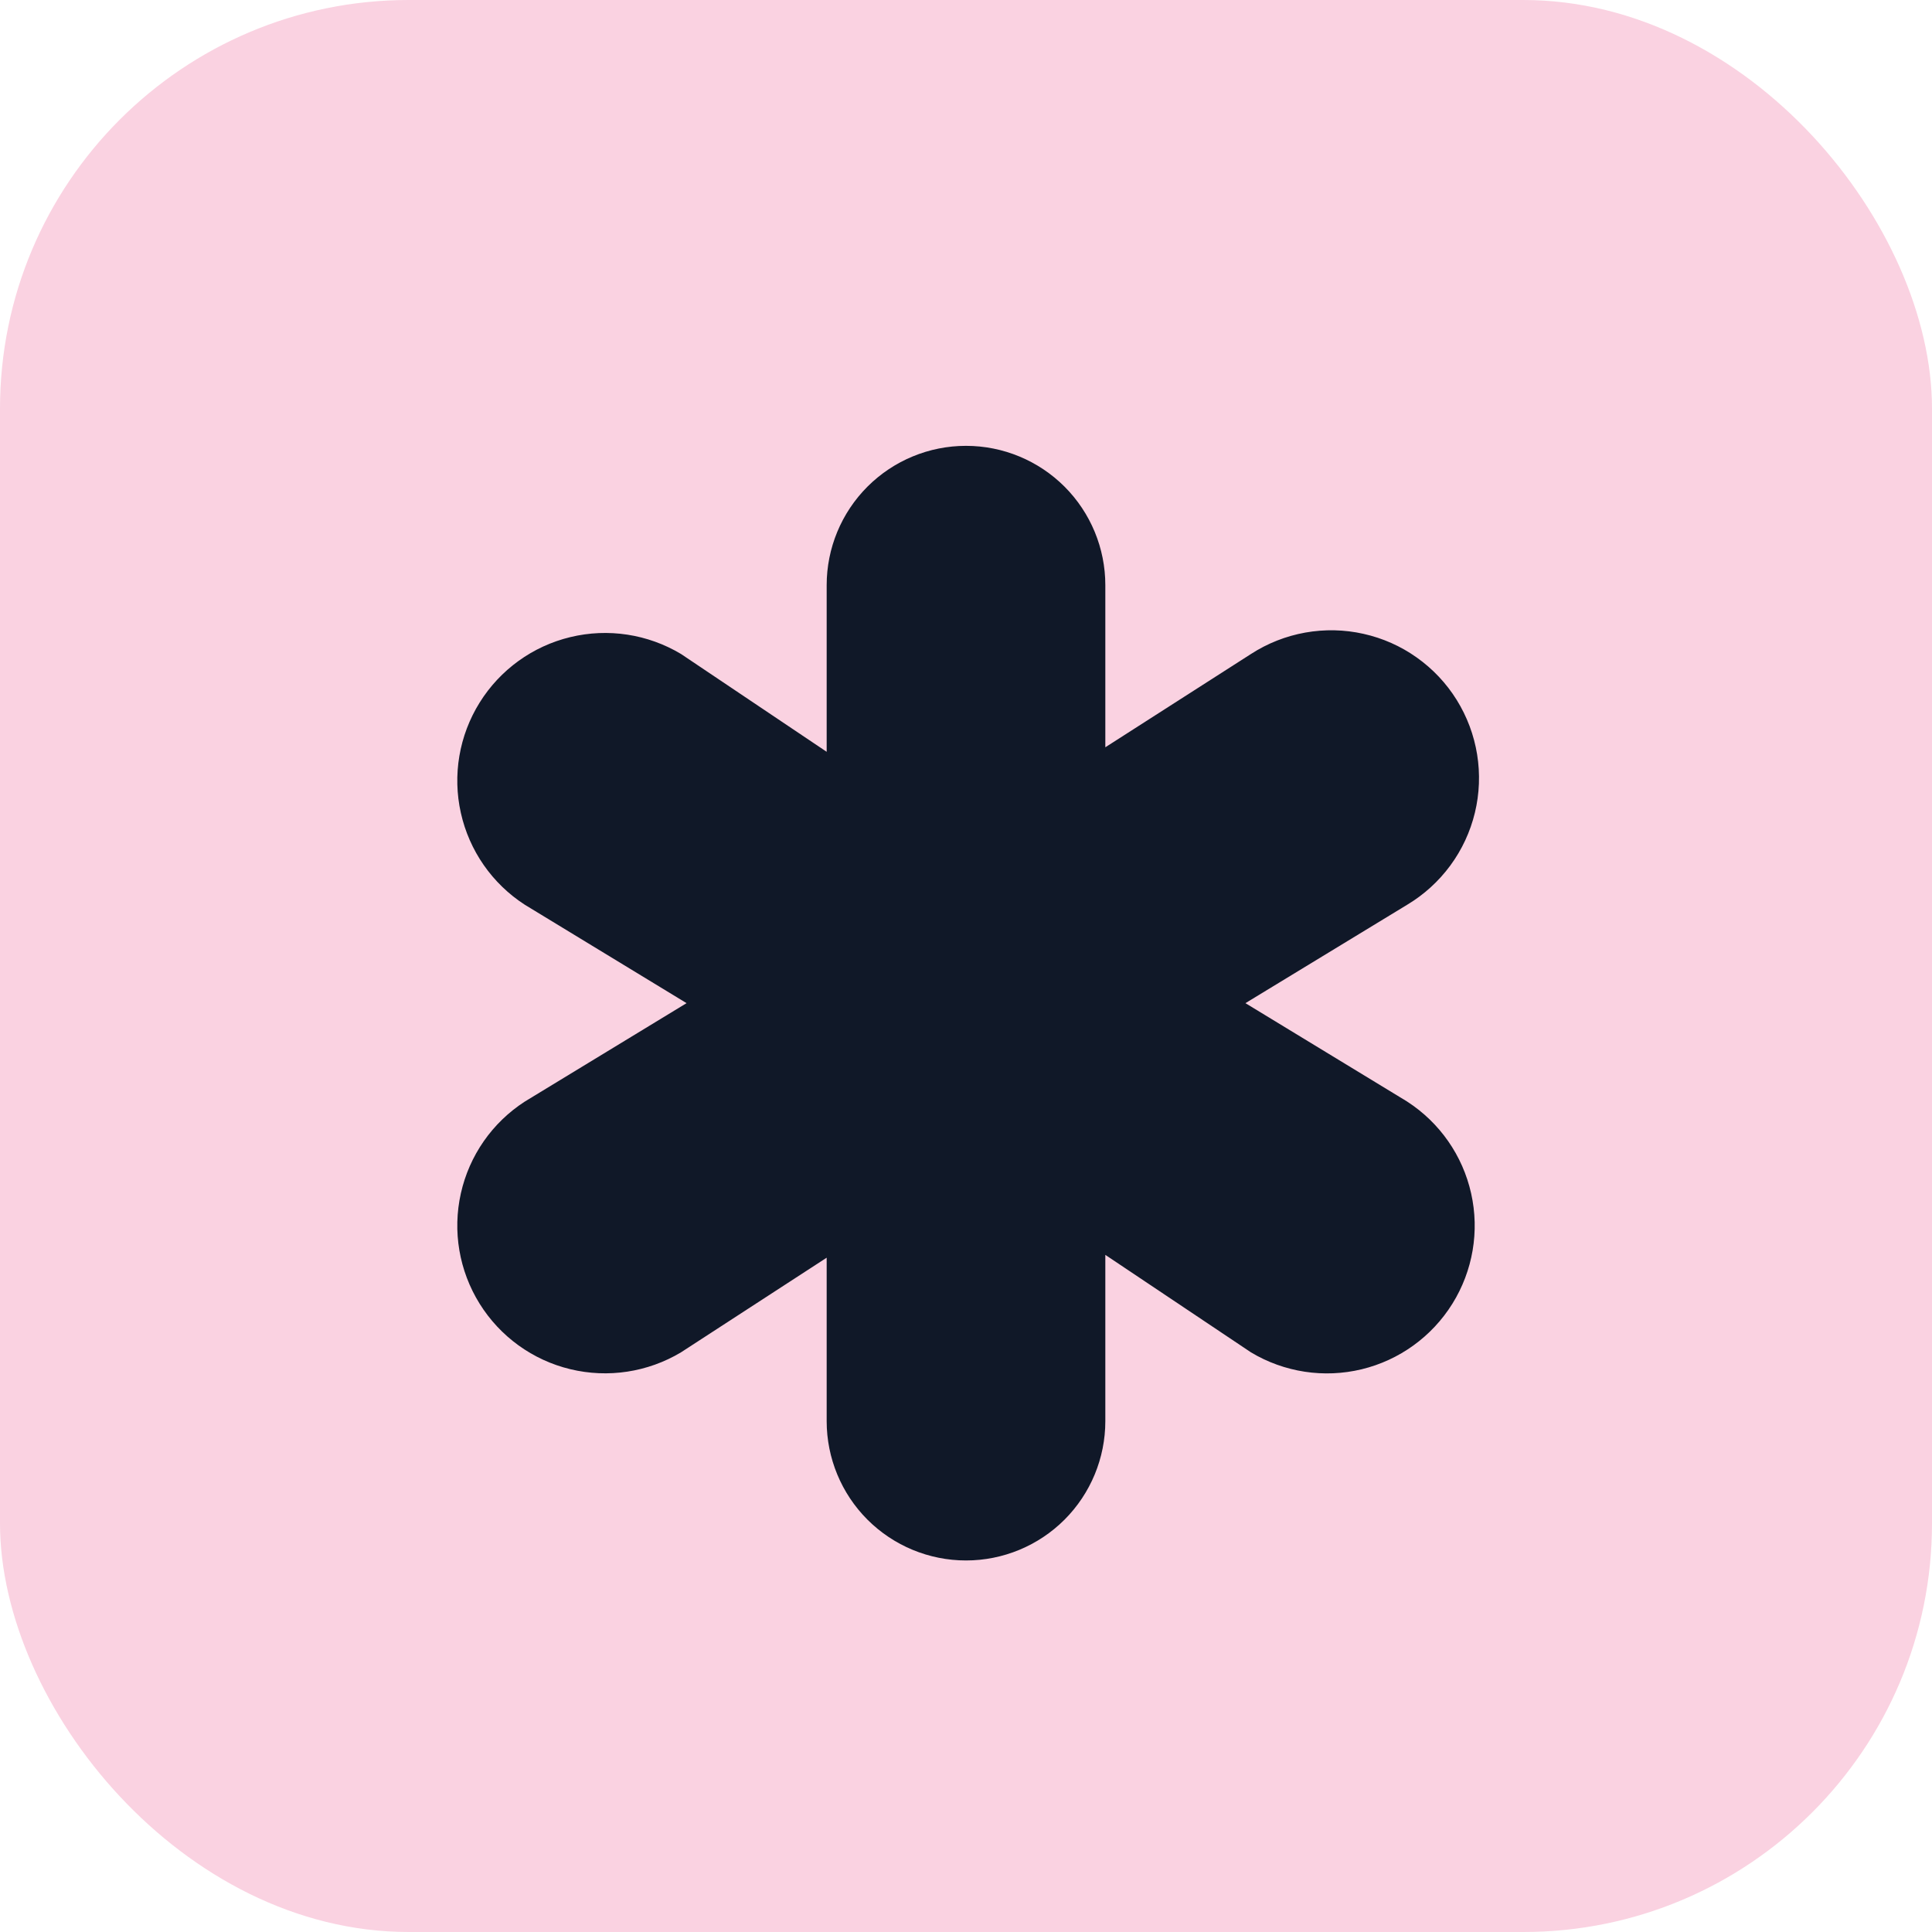
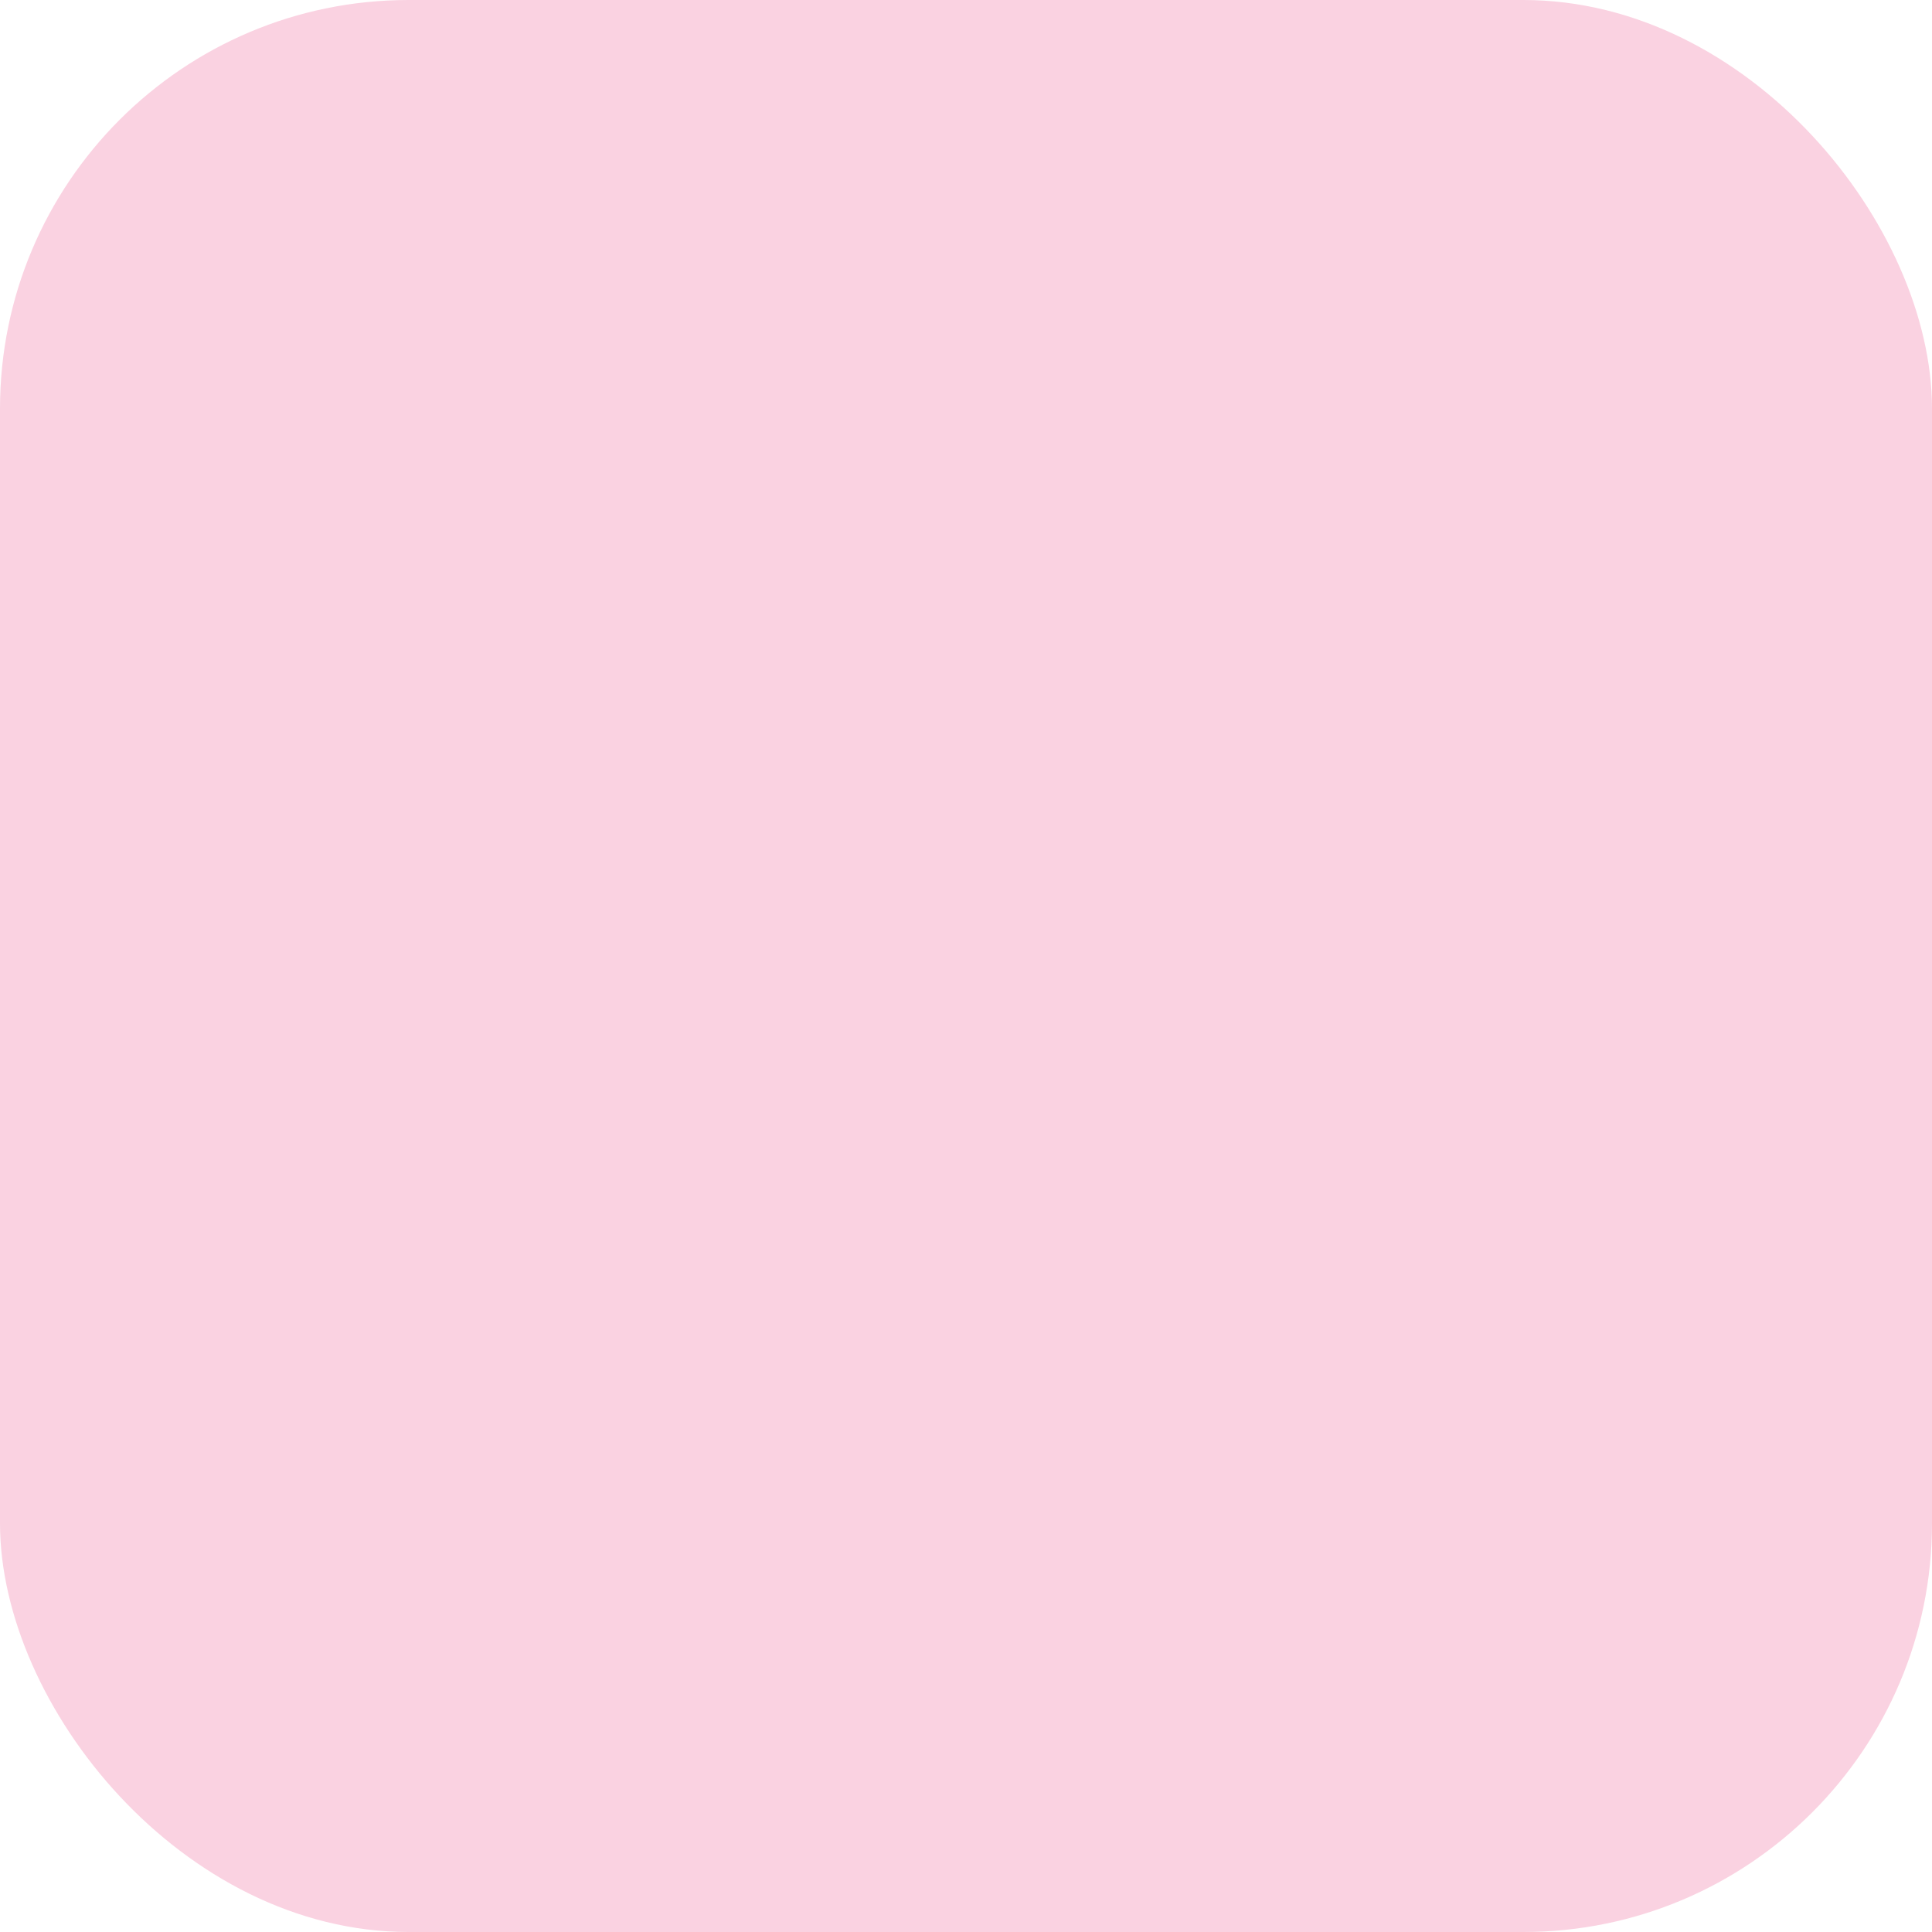
<svg xmlns="http://www.w3.org/2000/svg" width="52" height="52" viewBox="0 0 52 52" fill="none">
  <rect width="52" height="52" rx="11" fill="#FAD2E1" />
  <g clip-path="url(#clip0_118_2684)">
-     <path d="M37.875 29.649L33.521 27L37.875 24.351C38.328 24.08 38.722 23.721 39.035 23.296C39.348 22.871 39.573 22.387 39.697 21.874C39.821 21.361 39.841 20.828 39.757 20.307C39.673 19.786 39.486 19.287 39.207 18.838C38.928 18.39 38.563 18.002 38.132 17.697C37.702 17.391 37.215 17.175 36.699 17.06C36.184 16.944 35.651 16.933 35.131 17.026C34.612 17.119 34.116 17.314 33.672 17.601L29.75 20.113V15.75C29.75 14.755 29.355 13.802 28.652 13.098C27.948 12.395 26.995 12 26 12C25.005 12 24.052 12.395 23.348 13.098C22.645 13.802 22.25 14.755 22.25 15.75V20.235L18.328 17.601C17.433 17.066 16.364 16.902 15.35 17.148C14.337 17.392 13.46 18.026 12.909 18.911C12.358 19.796 12.176 20.862 12.404 21.88C12.631 22.898 13.249 23.785 14.125 24.351L18.479 27L14.125 29.649C13.249 30.215 12.631 31.102 12.404 32.12C12.176 33.138 12.358 34.204 12.909 35.089C13.46 35.974 14.337 36.608 15.35 36.852C16.364 37.097 17.433 36.934 18.328 36.399L22.25 33.851V38.25C22.25 39.245 22.645 40.198 23.348 40.902C24.052 41.605 25.005 42 26 42C26.995 42 27.948 41.605 28.652 40.902C29.355 40.198 29.75 39.245 29.75 38.25V33.775L33.672 36.4C34.567 36.936 35.636 37.099 36.65 36.854C37.663 36.609 38.54 35.975 39.091 35.09C39.642 34.205 39.824 33.139 39.596 32.121C39.369 31.104 38.751 30.216 37.875 29.65V29.649Z" fill="#101828" />
-   </g>
+     </g>
  <defs>
    <clipPath id="clip0_118_2684">
      <rect width="30" height="30" fill="white" transform="translate(11 12)" />
    </clipPath>
  </defs>
</svg>